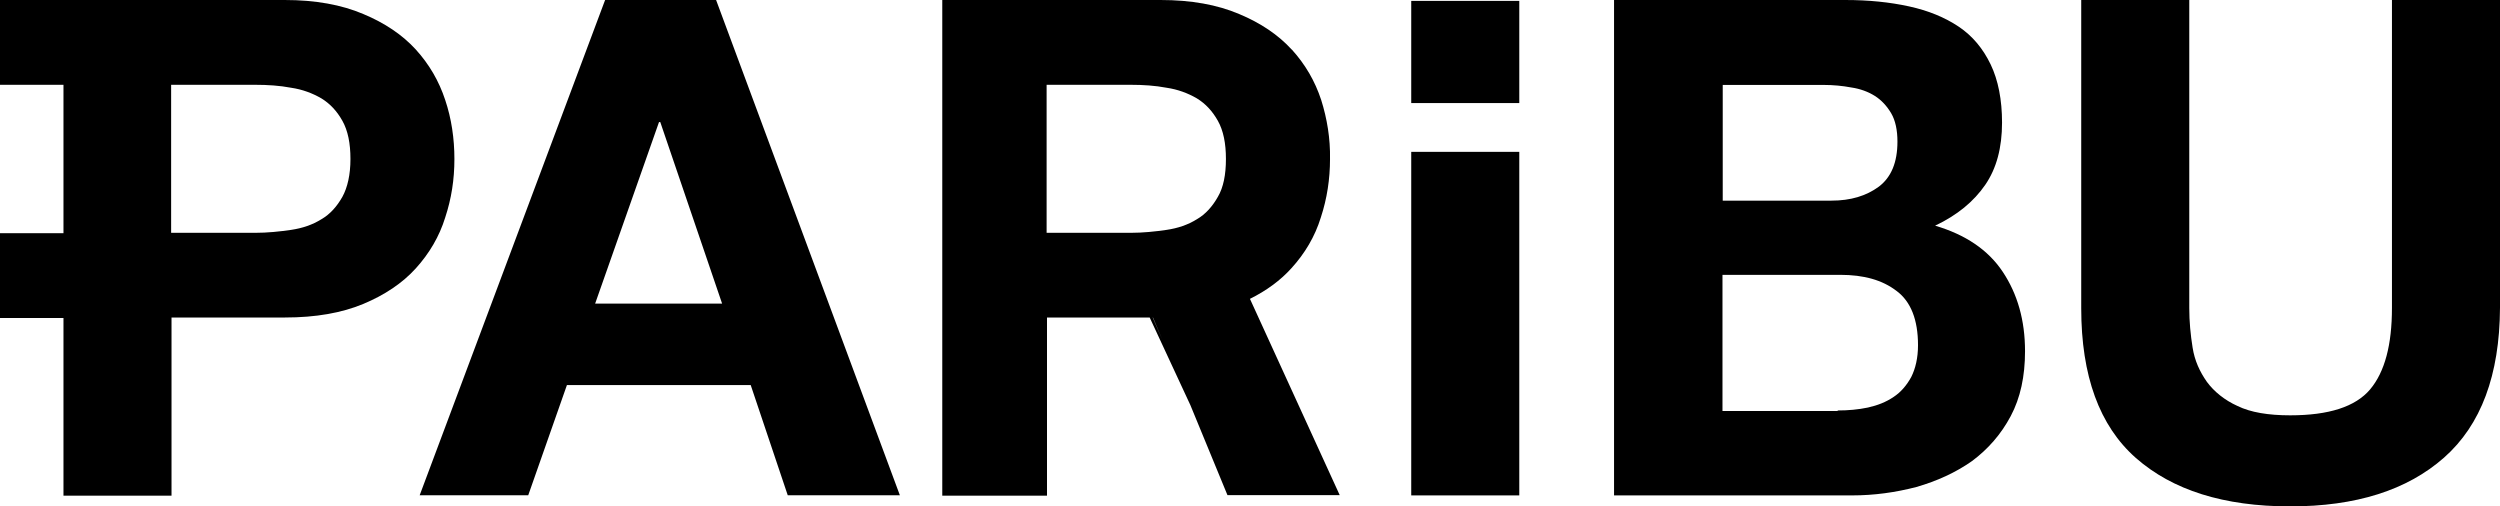
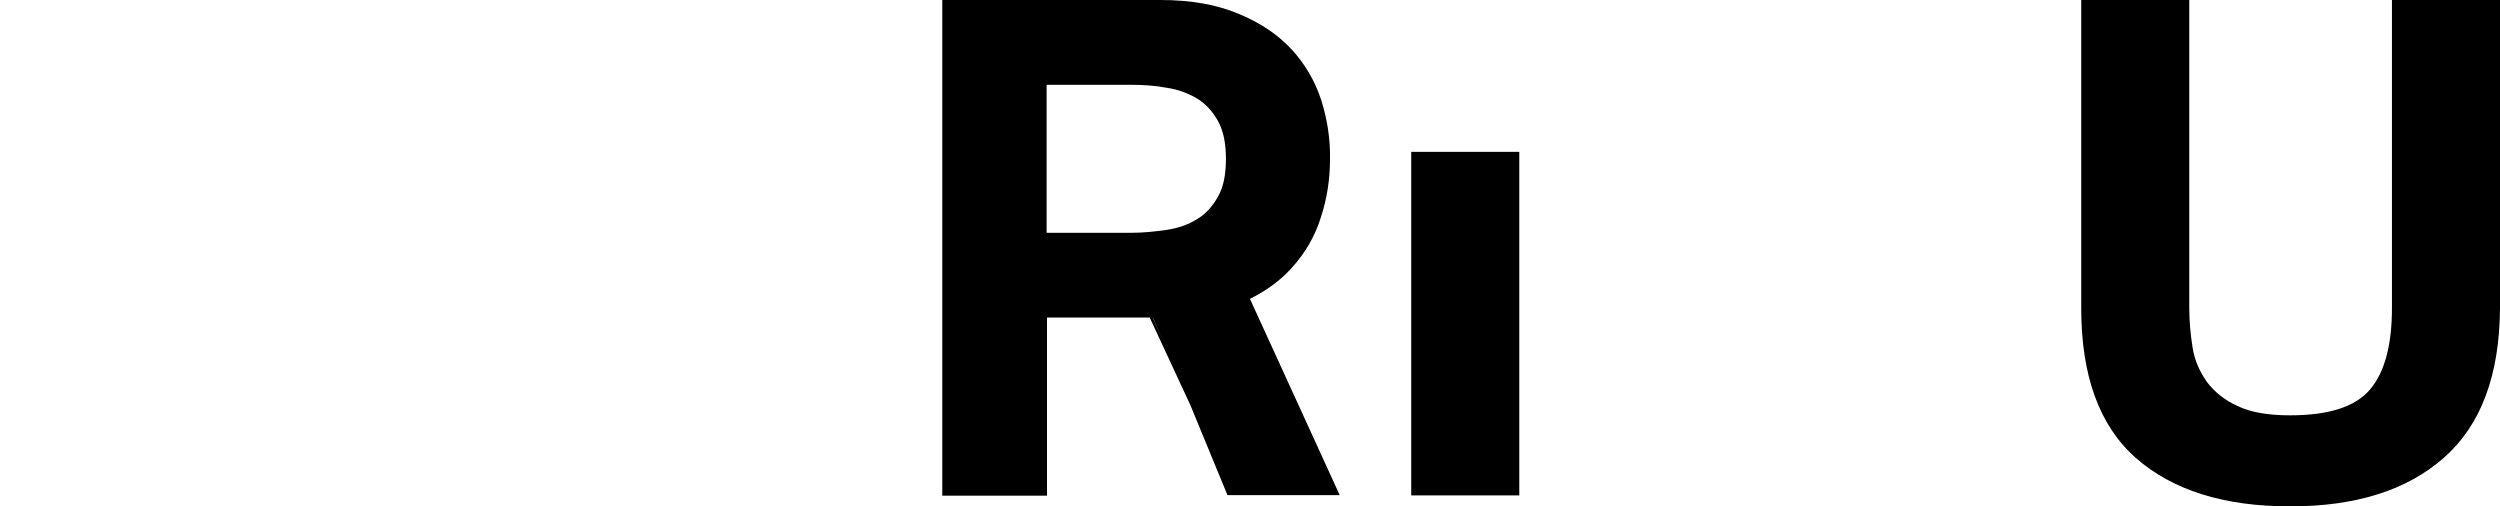
<svg xmlns="http://www.w3.org/2000/svg" viewBox="0 0 195.75 39.65" id="Layer_1">
-   <path style="fill-rule:evenodd;" d="M32.56,3.88c1.05,1.16,1.81,2.46,2.3,3.95.49,1.46.72,3.02.72,4.62s-.23,3.09-.72,4.58c-.46,1.49-1.25,2.82-2.3,3.98-1.05,1.16-2.44,2.09-4.12,2.79-1.68.7-3.72,1.06-6.12,1.06h-8.89v13.95H4.97v-13.91H0v-6.64h4.97V6.64H0V0h22.29c2.4,0,4.45.37,6.16,1.1,1.68.7,3.06,1.63,4.12,2.79ZM25.16,17.17c.69-.4,1.22-1,1.65-1.76.4-.73.63-1.73.63-2.96s-.2-2.22-.63-2.99c-.43-.76-.95-1.33-1.65-1.76-.69-.4-1.48-.7-2.37-.83-.89-.17-1.84-.23-2.8-.23h-6.59v11.59h6.59c.95,0,1.91-.1,2.8-.23.89-.13,1.68-.4,2.37-.83Z" />
-   <path style="fill-rule:evenodd;" d="M70.46,38.78L56.07,0h-8.69l-14.52,38.78h8.5l3.03-8.63h14.39l2.9,8.63h8.79ZM51.7,9.56l4.84,14.21h-9.94l5-14.21h.1Z" />
  <path style="fill-rule:evenodd;" d="M101.15,3.88c1.05,1.16,1.81,2.46,2.3,3.95.46,1.46.72,3.02.69,4.62,0,1.56-.23,3.09-.72,4.58-.46,1.49-1.25,2.82-2.31,3.98-.86.95-1.95,1.75-3.24,2.39l7.03,15.37h-8.79l-2.9-7.04-3.19-6.87h-8.04v13.95h-8.2V0h17.09c2.4,0,4.45.37,6.16,1.1,1.68.7,3.06,1.63,4.12,2.79ZM93.71,17.17c.69-.4,1.22-1,1.65-1.76.43-.73.63-1.73.63-2.96s-.2-2.22-.63-2.99c-.43-.76-.95-1.33-1.65-1.76-.69-.4-1.48-.7-2.37-.83-.89-.17-1.84-.23-2.8-.23h-6.59v11.59h6.59c.95,0,1.91-.1,2.8-.23.89-.13,1.68-.4,2.37-.83ZM90.26,24.87l.75,1.73-.73-1.73h-.02Z" />
-   <path d="M118.96.07h-8.46v8h8.46V.07Z" />
  <path d="M118.96,11.89h-8.46v26.9h8.46V11.89Z" />
-   <path style="fill-rule:evenodd;" d="M144.48,0c1.84,0,3.49.17,5,.5,1.51.33,2.8.86,3.89,1.59,1.09.73,1.91,1.73,2.5,2.96.59,1.23.89,2.76.89,4.55,0,1.96-.43,3.59-1.32,4.88-.89,1.29-2.17,2.36-3.92,3.19,2.37.7,4.15,1.89,5.3,3.62,1.15,1.73,1.74,3.79,1.74,6.21,0,1.96-.36,3.65-1.12,5.08-.76,1.43-1.78,2.59-3.03,3.52-1.28.9-2.73,1.56-4.35,2.03-1.65.43-3.33.66-5.04.66h-18.64V0h18.08ZM143.89,32.14c.82,0,1.61-.07,2.37-.23.76-.17,1.42-.43,2.01-.83.56-.37,1.02-.9,1.38-1.56.33-.66.53-1.49.53-2.49,0-1.99-.56-3.42-1.68-4.25-1.12-.86-2.57-1.26-4.41-1.26h-9.22v10.66h9.02v-.03ZM143.4,15.71c1.51,0,2.73-.37,3.72-1.1.96-.73,1.45-1.89,1.45-3.52,0-.9-.16-1.66-.49-2.22-.33-.56-.76-1.03-1.28-1.36-.53-.33-1.15-.56-1.84-.66-.69-.13-1.42-.2-2.17-.2h-7.9v9.06h8.53Z" />
  <path d="M179.32,39.65c5.14,0,9.15-1.26,12.05-3.82,2.9-2.56,4.35-6.47,4.38-11.72V0h-8.46v24.11c0,2.89-.56,5.01-1.71,6.38-1.15,1.36-3.23,2.03-6.26,2.03-1.71,0-3.1-.23-4.12-.73-1.02-.46-1.84-1.13-2.4-1.89-.56-.8-.96-1.66-1.12-2.69-.16-1-.26-2.03-.26-3.09V0h-8.46v24.14c0,5.28,1.42,9.2,4.28,11.72,2.87,2.52,6.88,3.79,12.08,3.79Z" />
</svg>